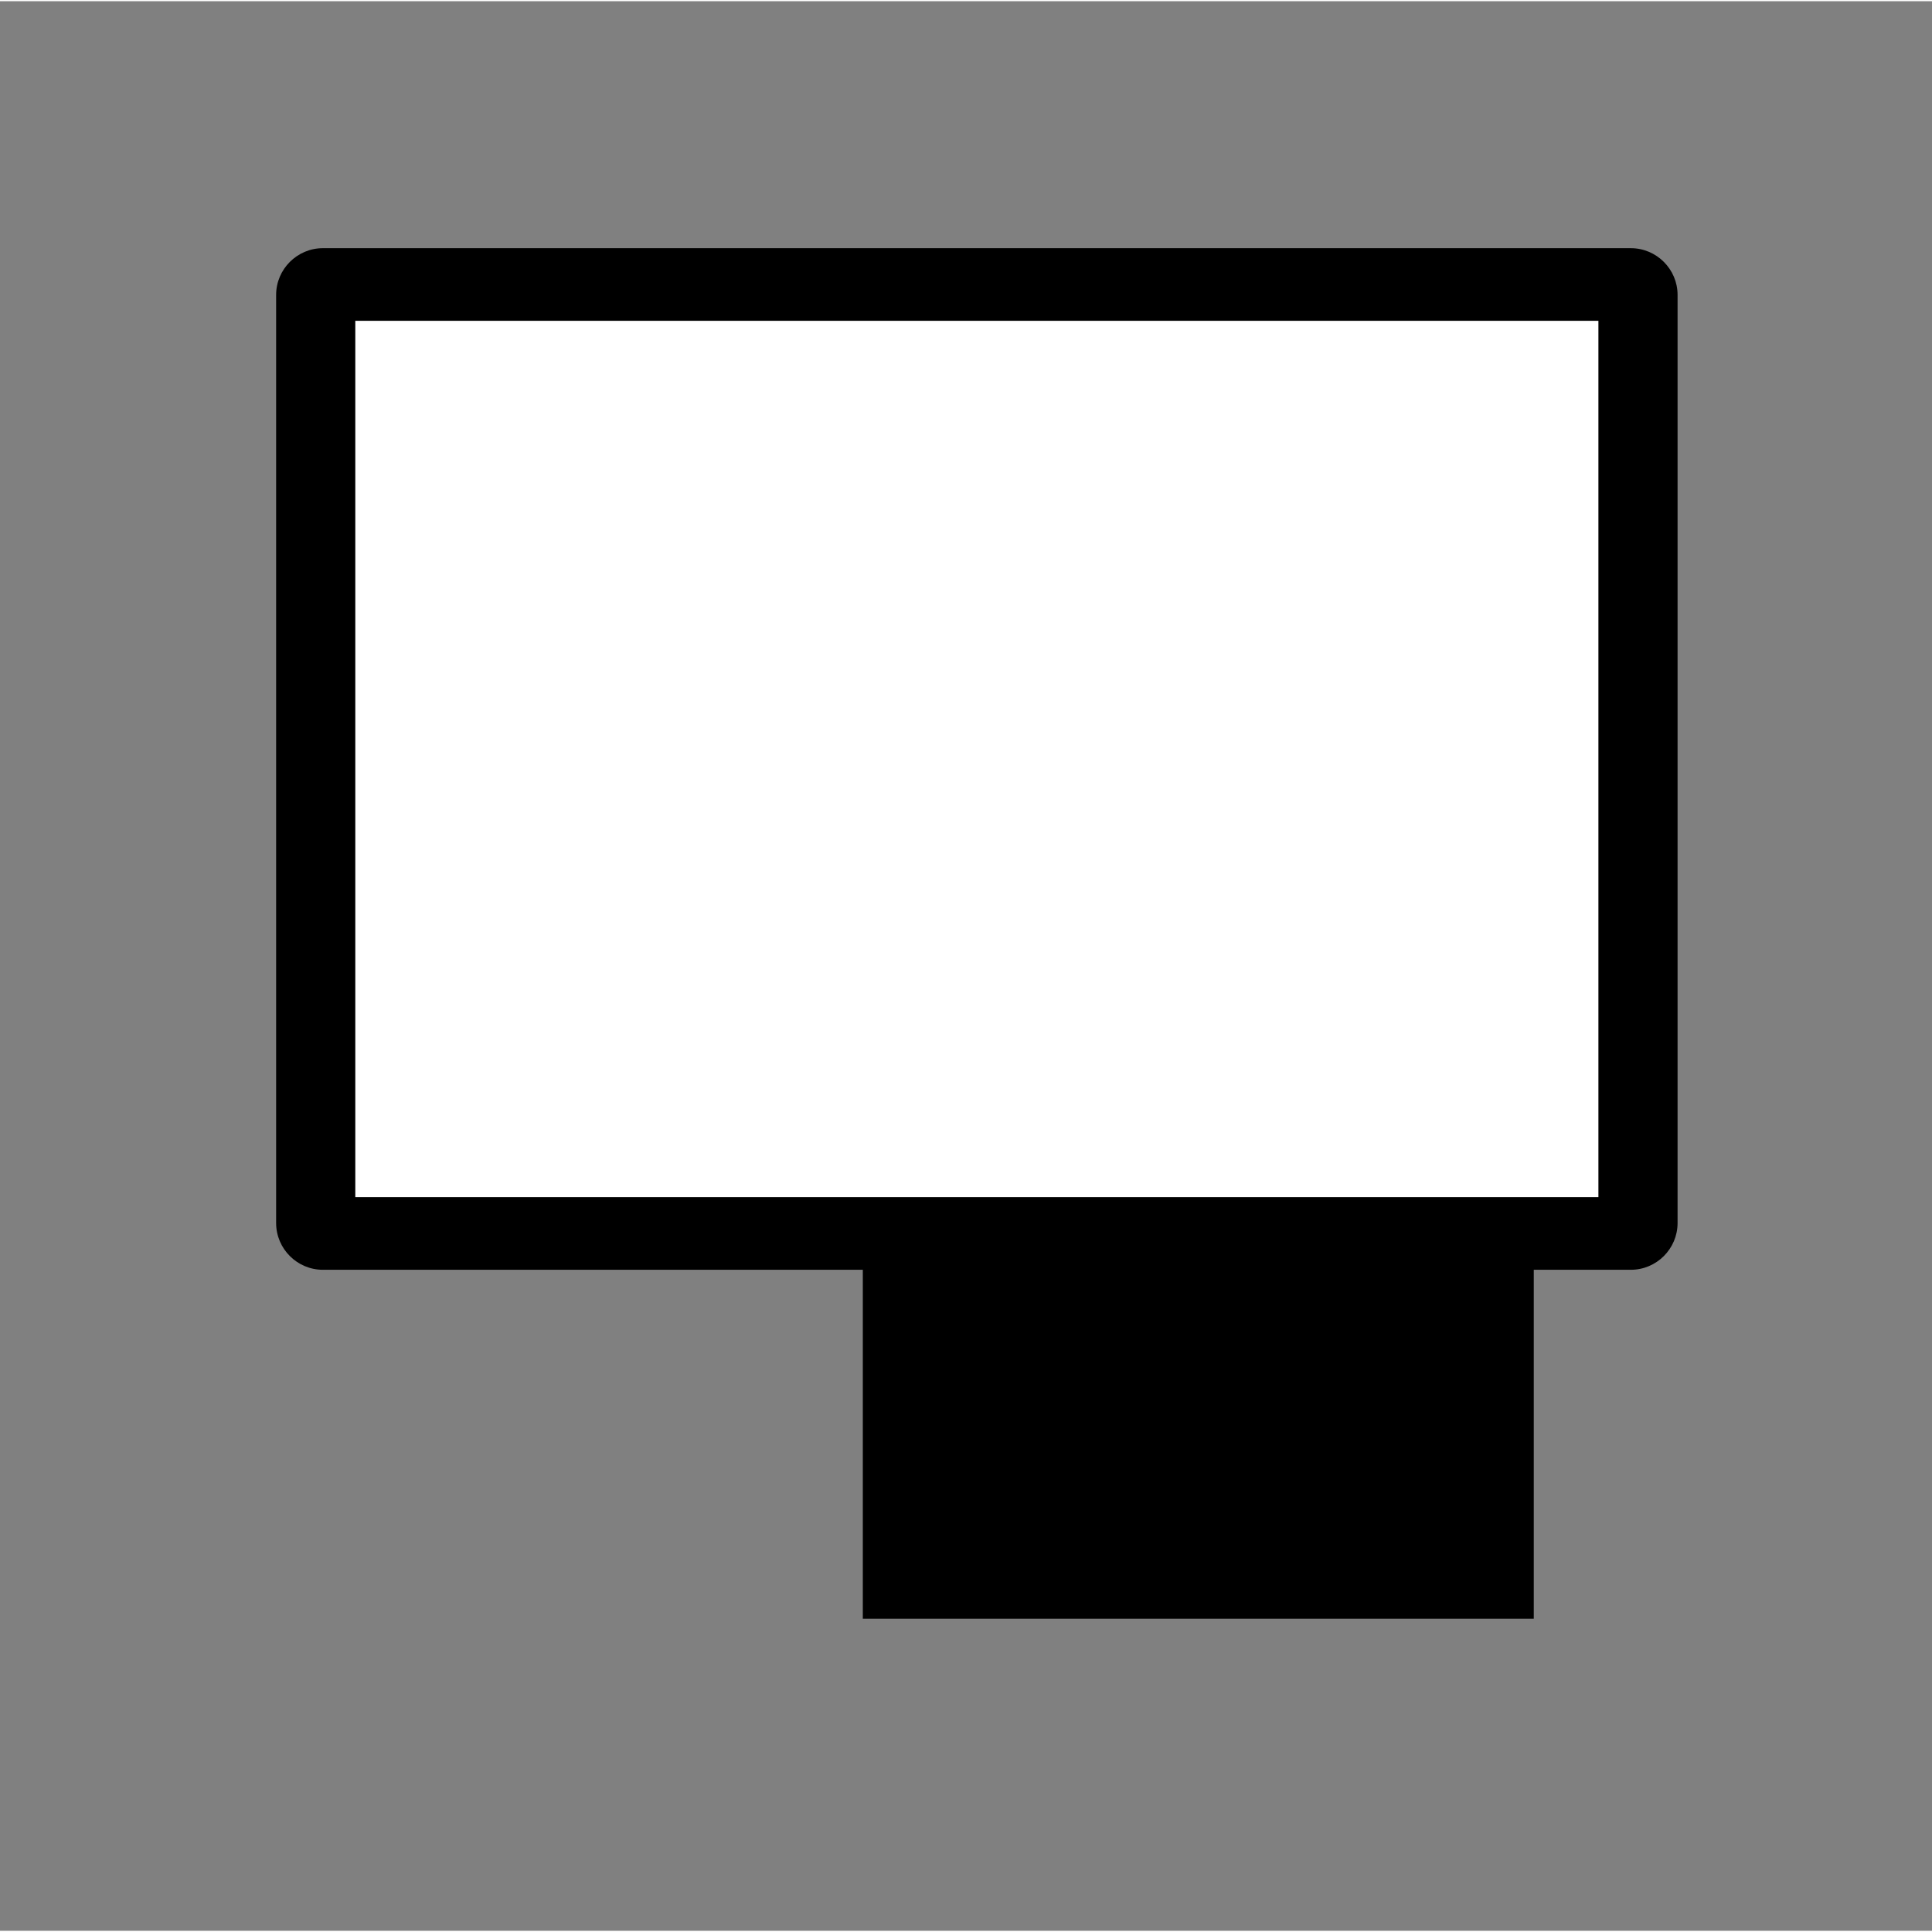
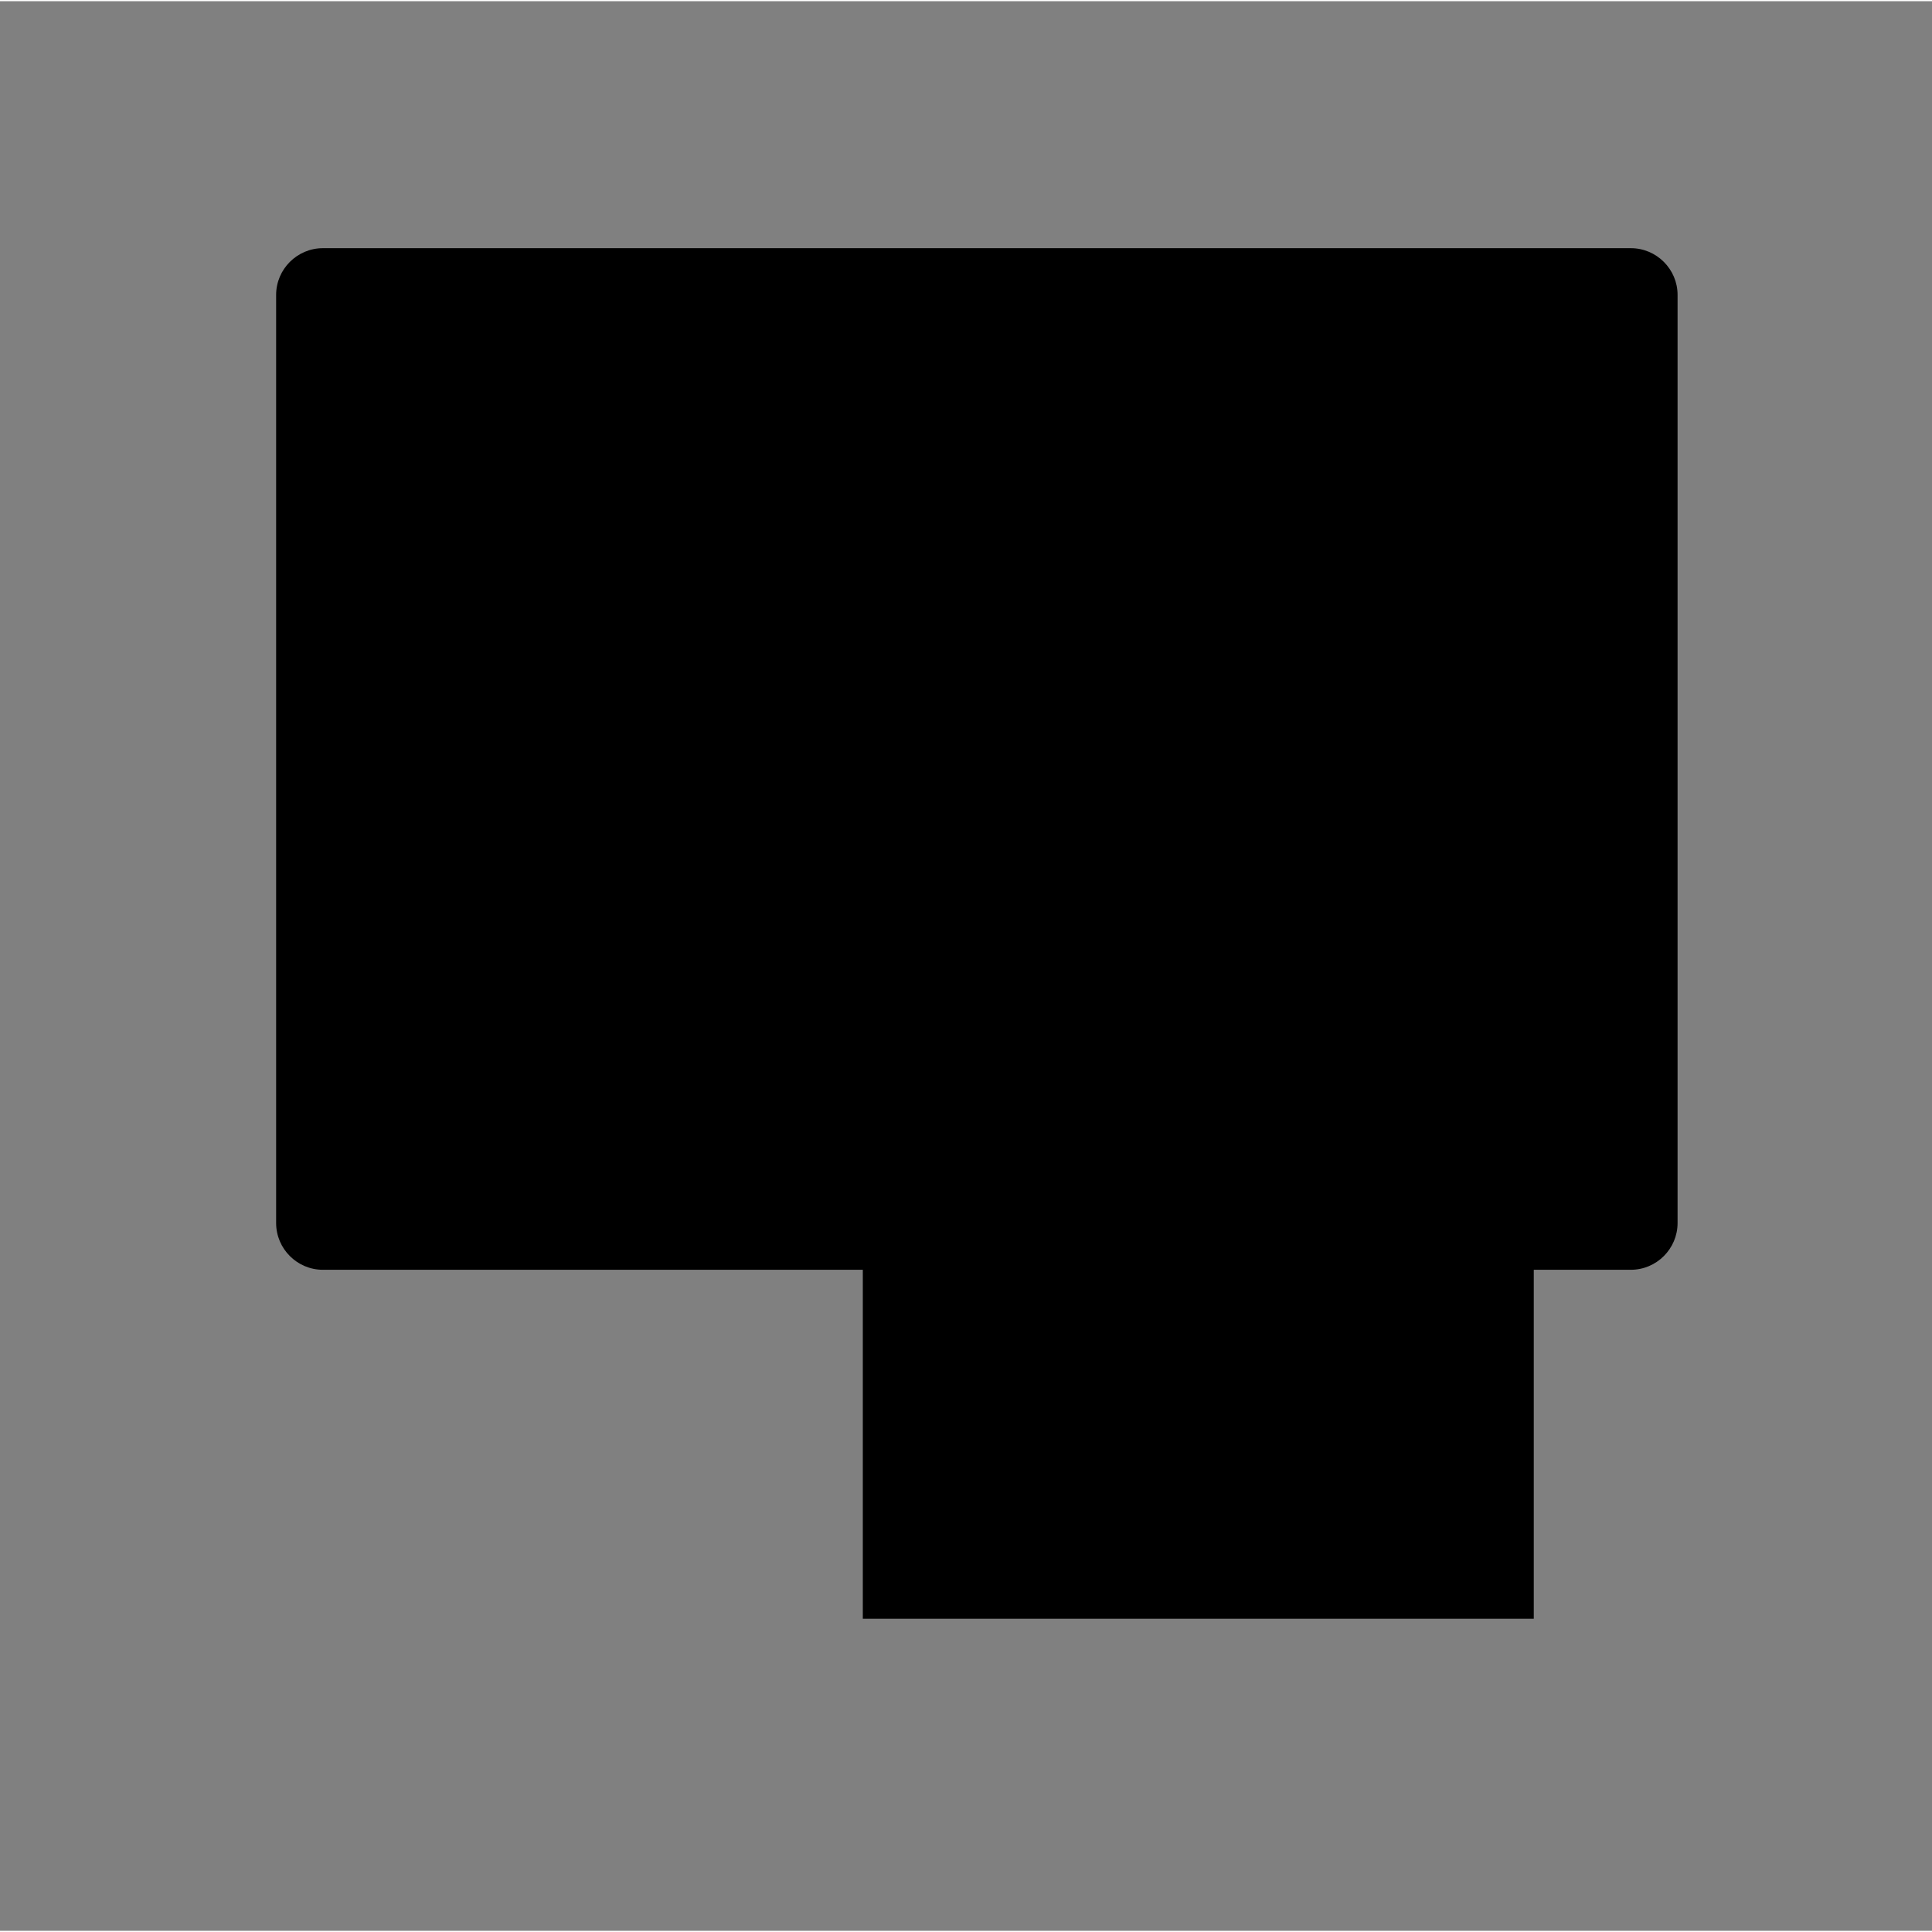
<svg xmlns="http://www.w3.org/2000/svg" xml:space="preserve" width="90px" height="90px" version="1.1" style="shape-rendering:geometricPrecision; text-rendering:geometricPrecision; image-rendering:optimizeQuality; fill-rule:evenodd; clip-rule:evenodd" viewBox="0 0 647392 646580">
  <rect x="0" y="0" width="647392" height="646580" fill="#808080" stroke="none" />
  <defs>
    <style type="text/css">
   
    .fil1 {fill:none;fill-rule:nonzero}
    .fil0 {fill:black}
    .fil2 {fill:white}
   
  </style>
  </defs>
  <g id="Ebene_x0020_1">
    <g id="_1020668864">
      <path class="fil0" d="M108184 82757l438298 0c8611,0 15655,7043 15655,15646l0 311025c0,8613 -7044,15657 -15655,15657l-32528 0 0 116933 -224835 0 0 -116933 -180935 0c-8611,0 -15655,-7044 -15655,-15657l0 -311025c0,-8603 7044,-15646 15655,-15646z" />
-       <path class="fil1" d="M6324 646580l641068 0 0 -619542c0,-7417 -2856,-14188 -7439,-19087 -4578,-4897 -10912,-7951 -17850,-7951l-596809 0c-6948,0 -13283,3045 -17866,7945 -4580,4894 -7428,11659 -7428,19093l0 619542 6324 0z" />
-       <polygon class="fil2" points="535610,107093 119055,107093 119055,400749 535610,400749 " />
    </g>
  </g>
</svg>